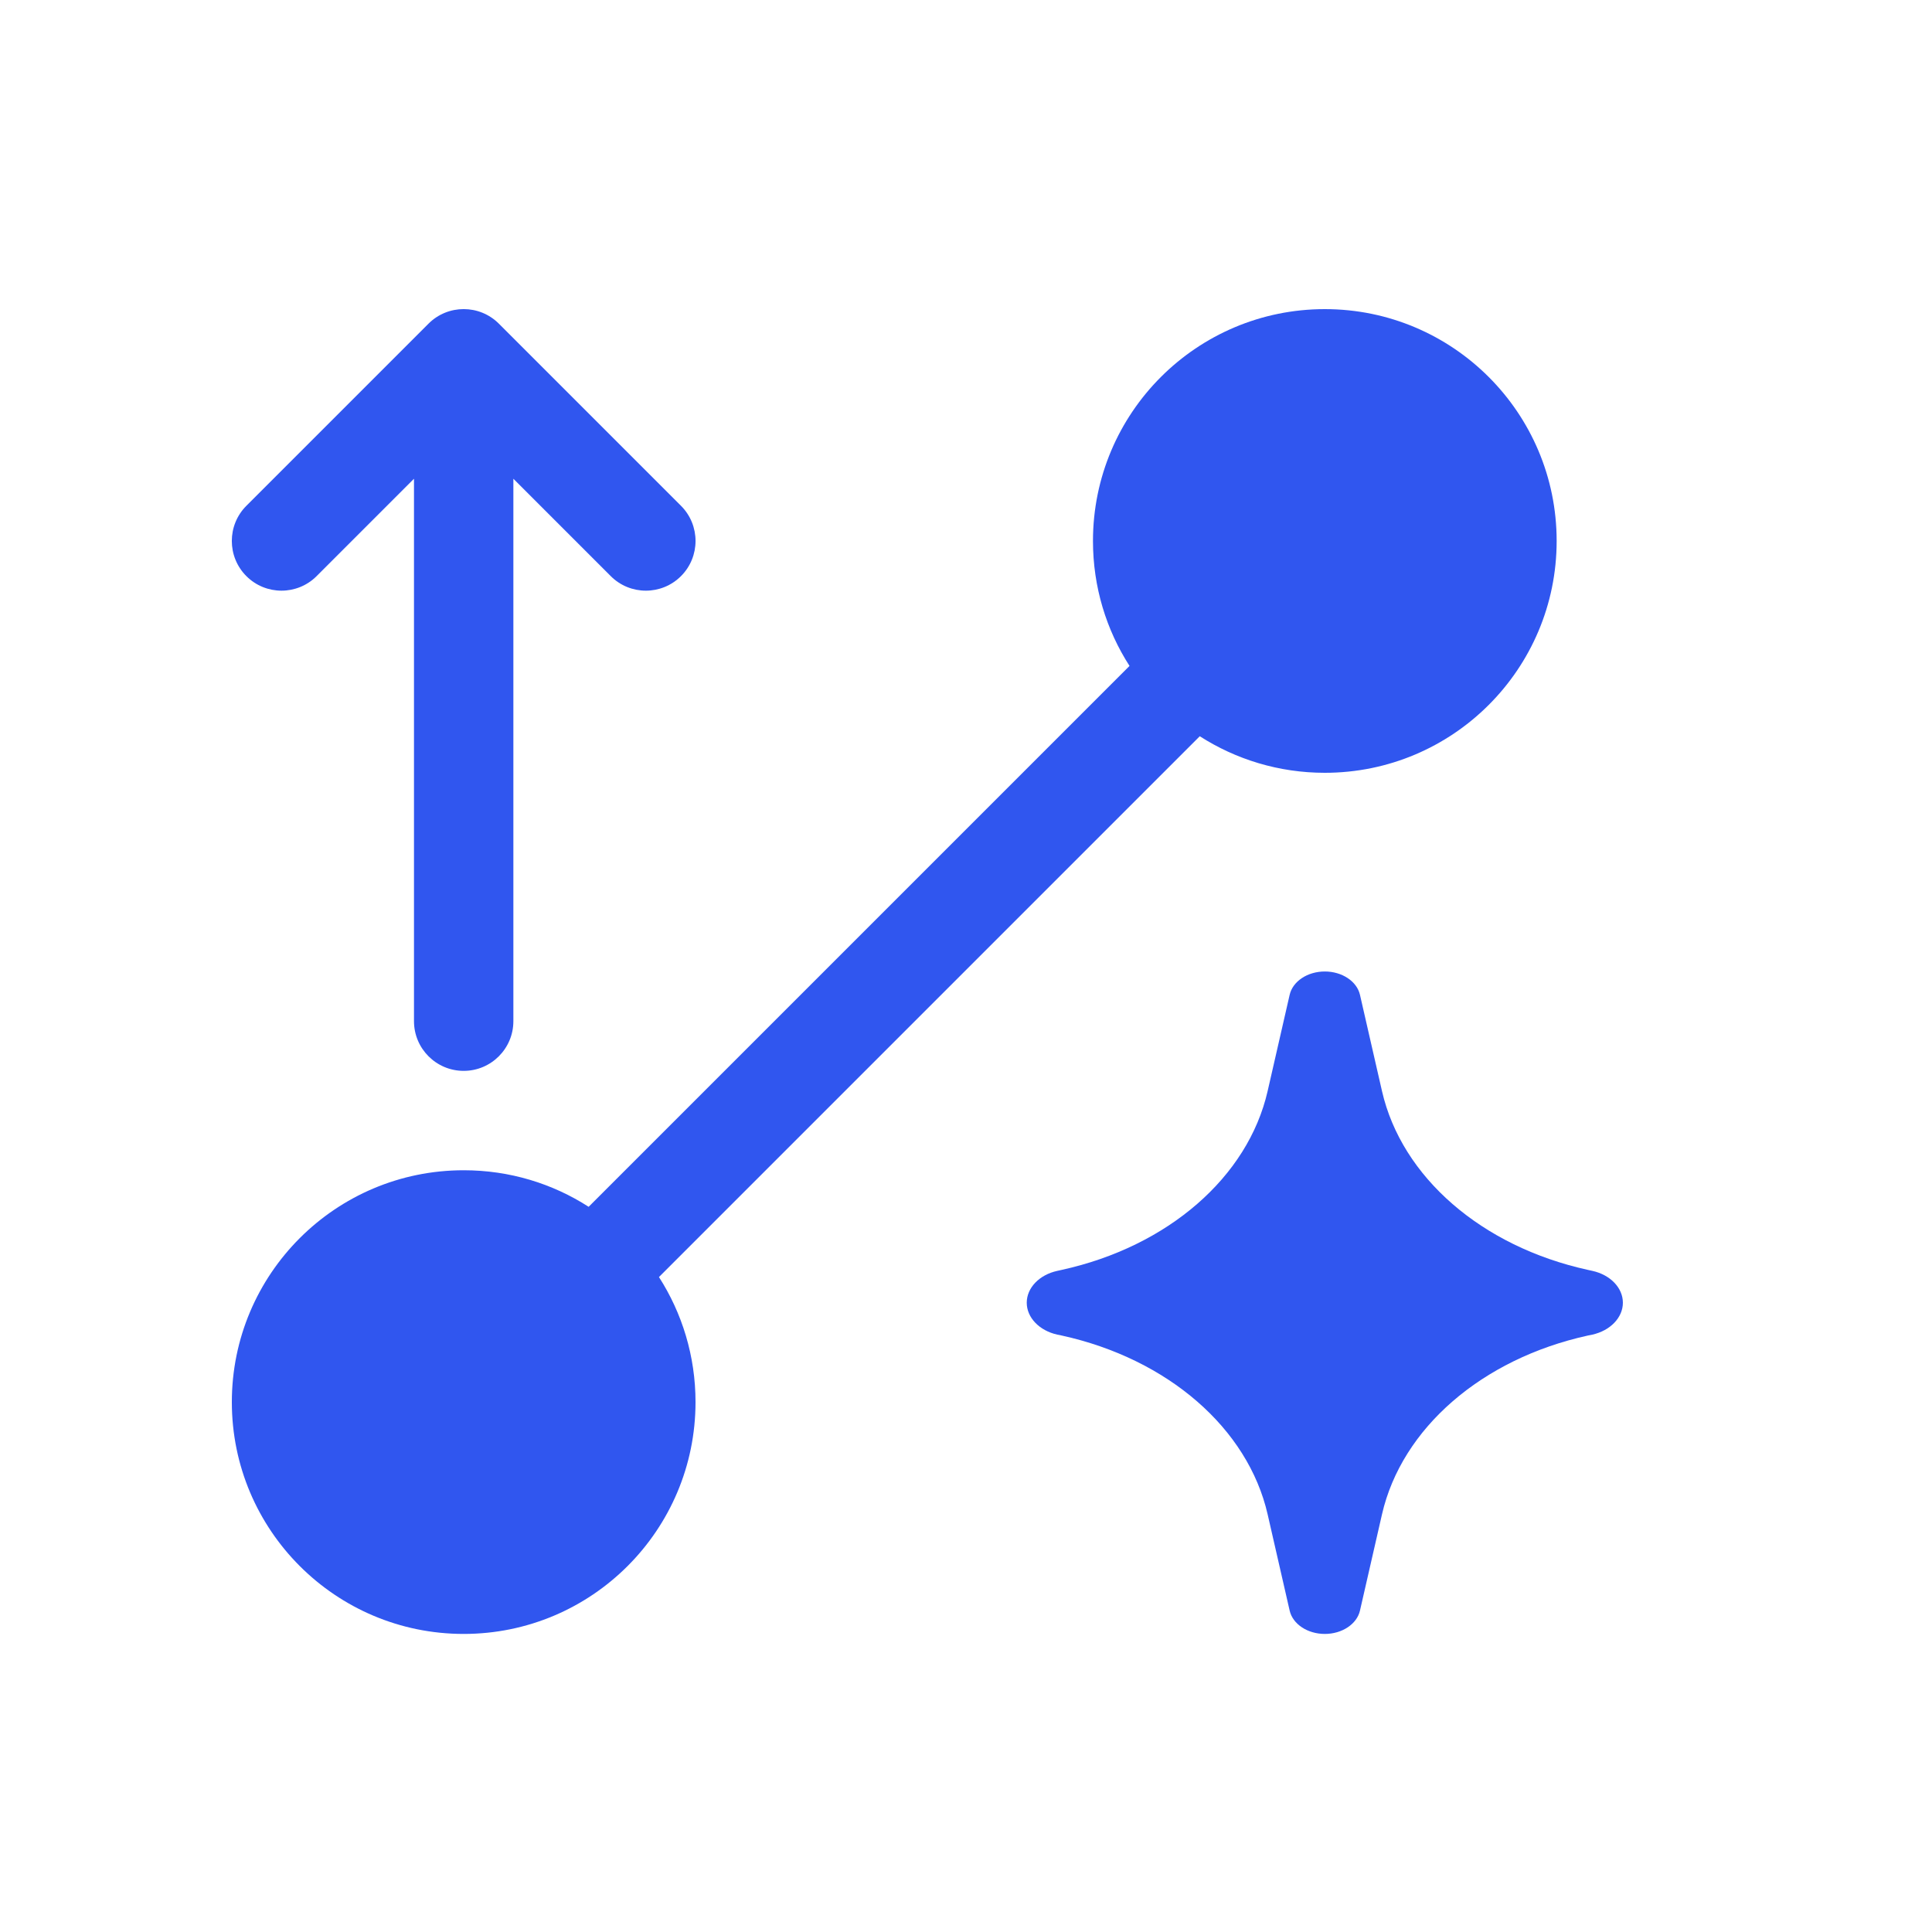
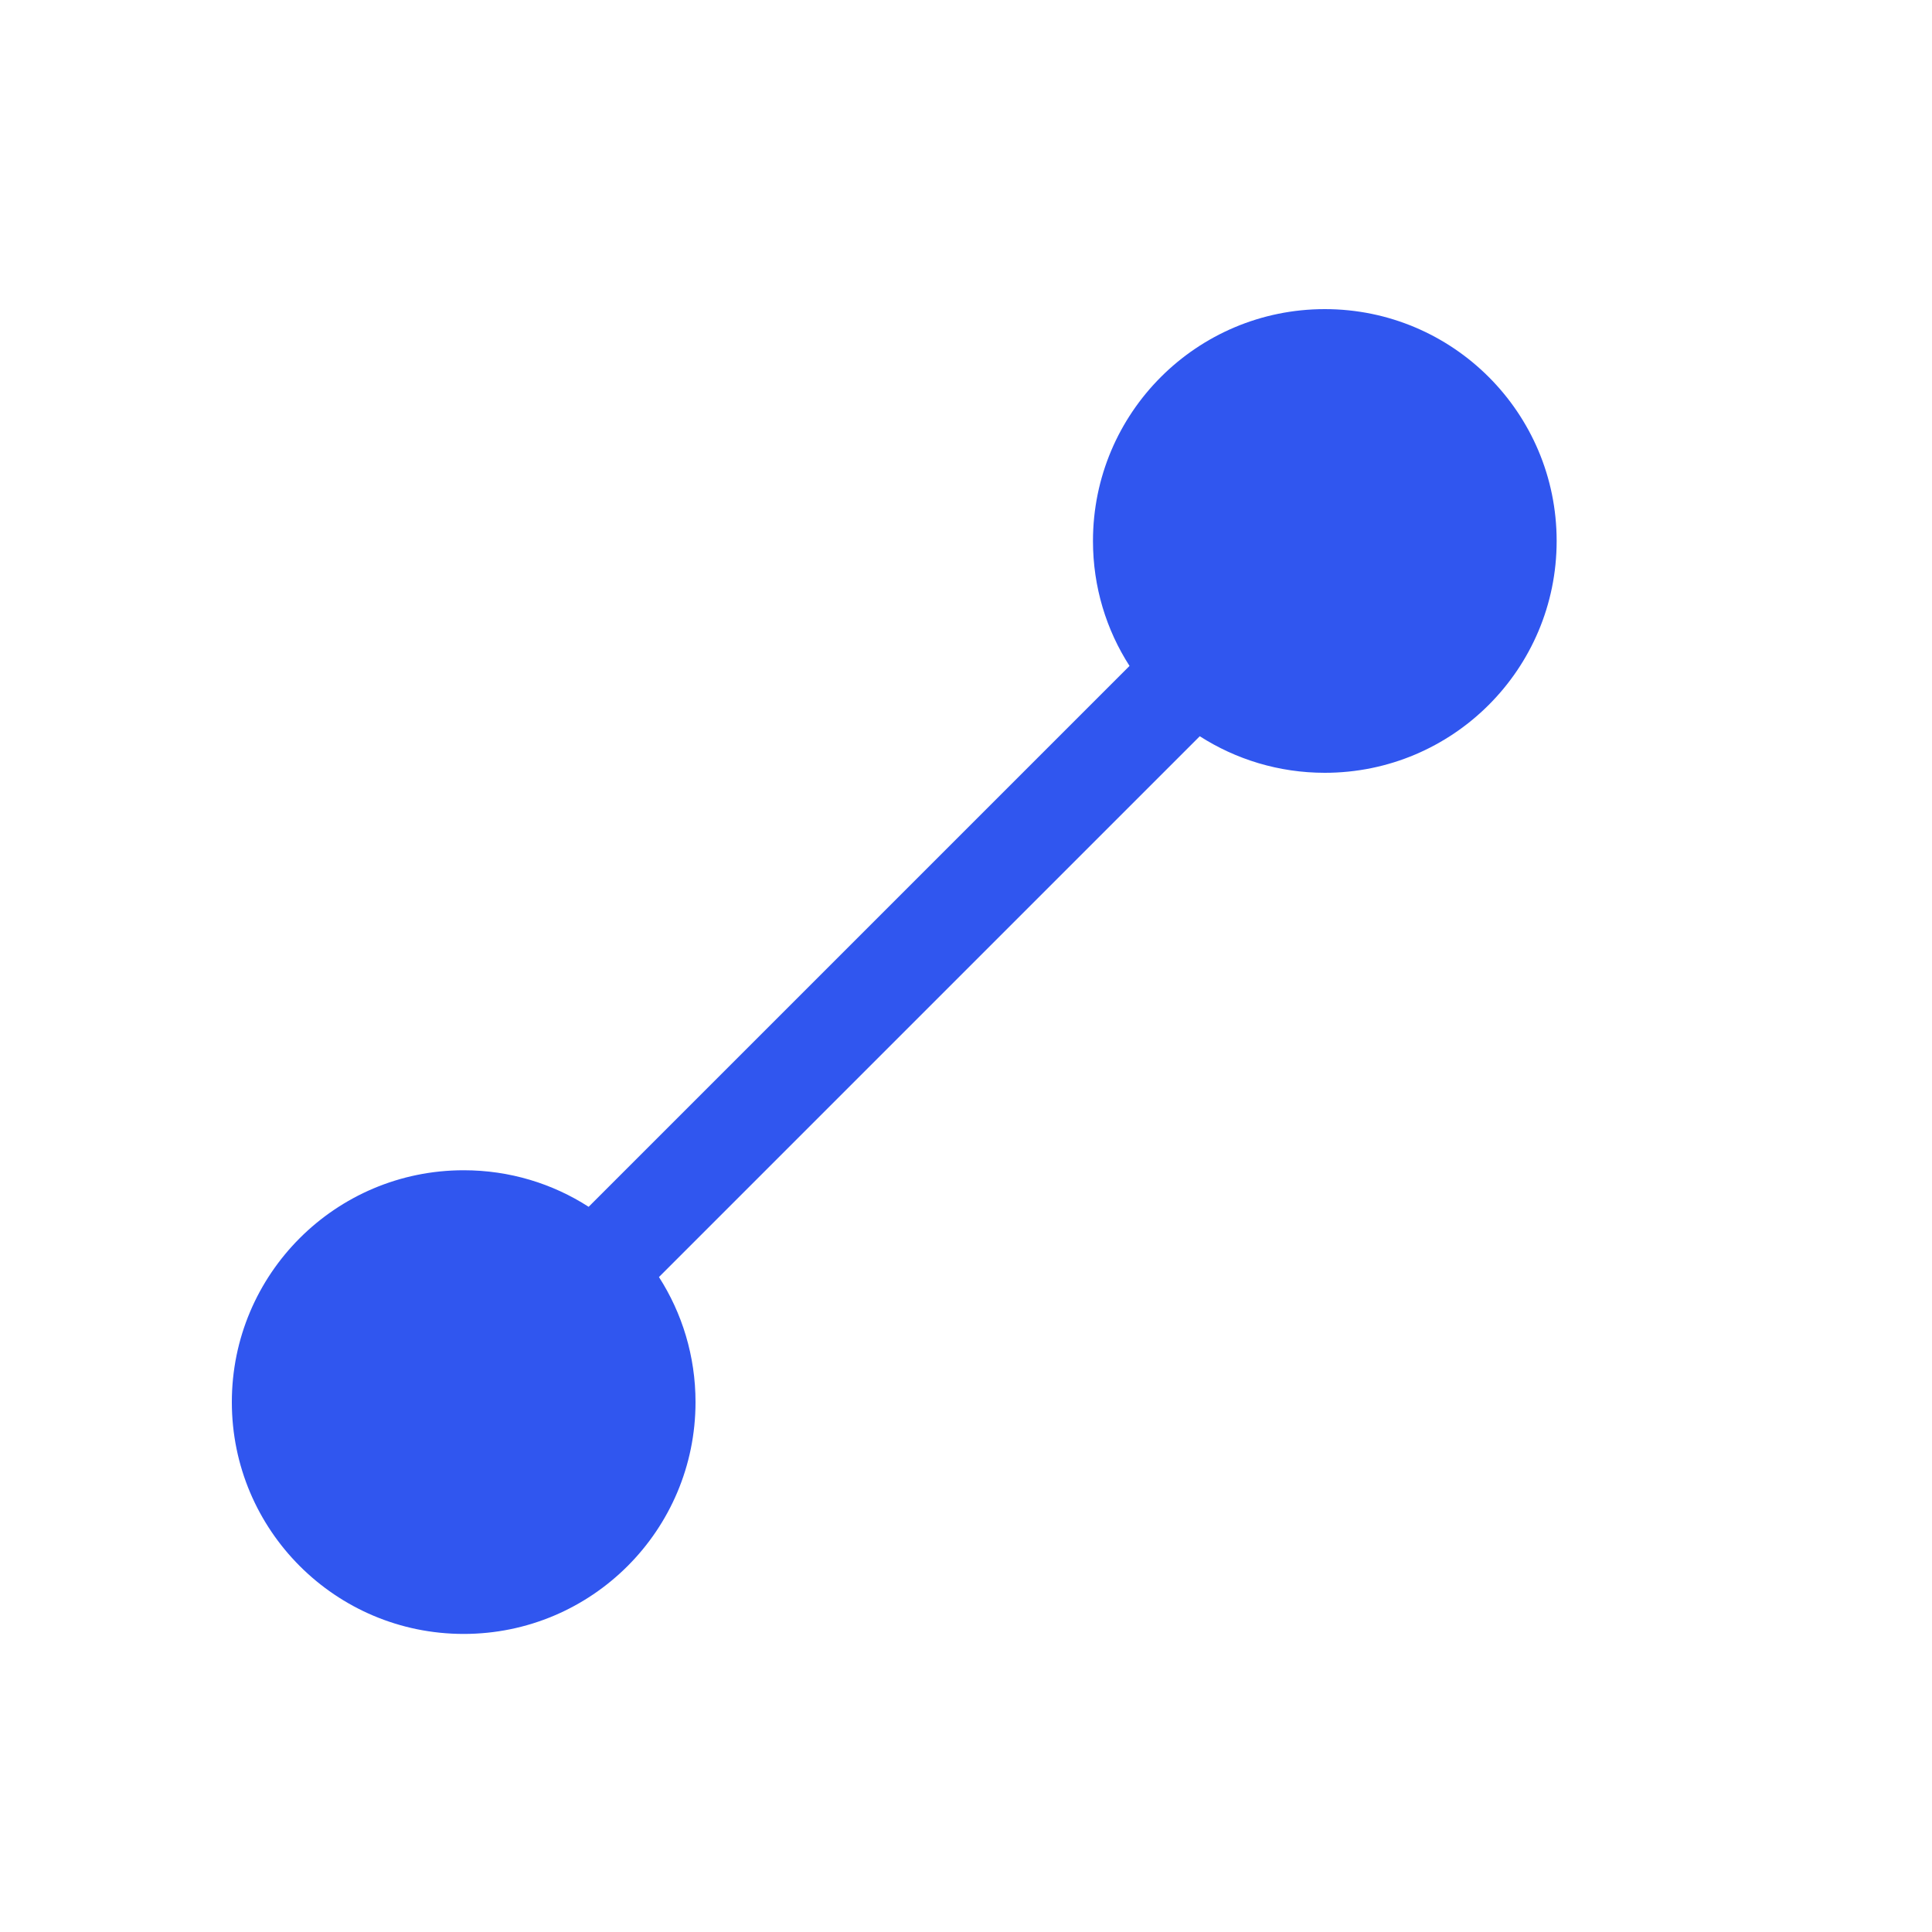
<svg xmlns="http://www.w3.org/2000/svg" width="25" height="25" viewBox="0 0 25 25" fill="none">
-   <path d="M17.883 14.119L17.598 12.873C17.558 12.698 17.366 12.571 17.143 12.571C16.919 12.571 16.728 12.698 16.688 12.873L16.403 14.119C16.148 15.232 15.113 16.13 13.74 16.432L13.681 16.445C13.448 16.496 13.286 16.665 13.286 16.857C13.286 17.049 13.448 17.218 13.681 17.27L13.74 17.282C15.113 17.584 16.148 18.483 16.403 19.595L16.688 20.841C16.728 21.016 16.919 21.143 17.143 21.143C17.366 21.143 17.558 21.016 17.598 20.841L17.883 19.595C18.138 18.483 19.173 17.584 20.546 17.282L20.605 17.27C20.838 17.218 21 17.049 21 16.857C21 16.665 20.838 16.496 20.605 16.445L20.546 16.432C19.173 16.13 18.138 15.232 17.883 14.119Z" fill="#3056EF" />
  <path d="M20.143 7C20.143 8.657 18.8 10 17.143 10C16.547 10 15.992 9.826 15.525 9.527L8.527 16.525C8.826 16.991 9 17.547 9 18.143C9 19.8 7.657 21.143 6 21.143C4.343 21.143 3 19.8 3 18.143C3 16.486 4.343 15.143 6 15.143C6.596 15.143 7.151 15.316 7.617 15.616L14.616 8.617C14.316 8.151 14.143 7.596 14.143 7C14.143 5.343 15.486 4 17.143 4C18.8 4 20.143 5.343 20.143 7Z" fill="#3056EF" />
-   <path d="M6.455 4.188C6.204 3.937 5.796 3.937 5.545 4.188L3.188 6.545C2.937 6.796 2.937 7.204 3.188 7.455C3.439 7.706 3.846 7.706 4.097 7.455L5.357 6.195V13.214C5.357 13.569 5.645 13.857 6 13.857C6.355 13.857 6.643 13.569 6.643 13.214V6.195L7.903 7.455C8.154 7.706 8.561 7.706 8.812 7.455C9.063 7.204 9.063 6.796 8.812 6.545L6.455 4.188Z" fill="#3056EF" />
</svg>